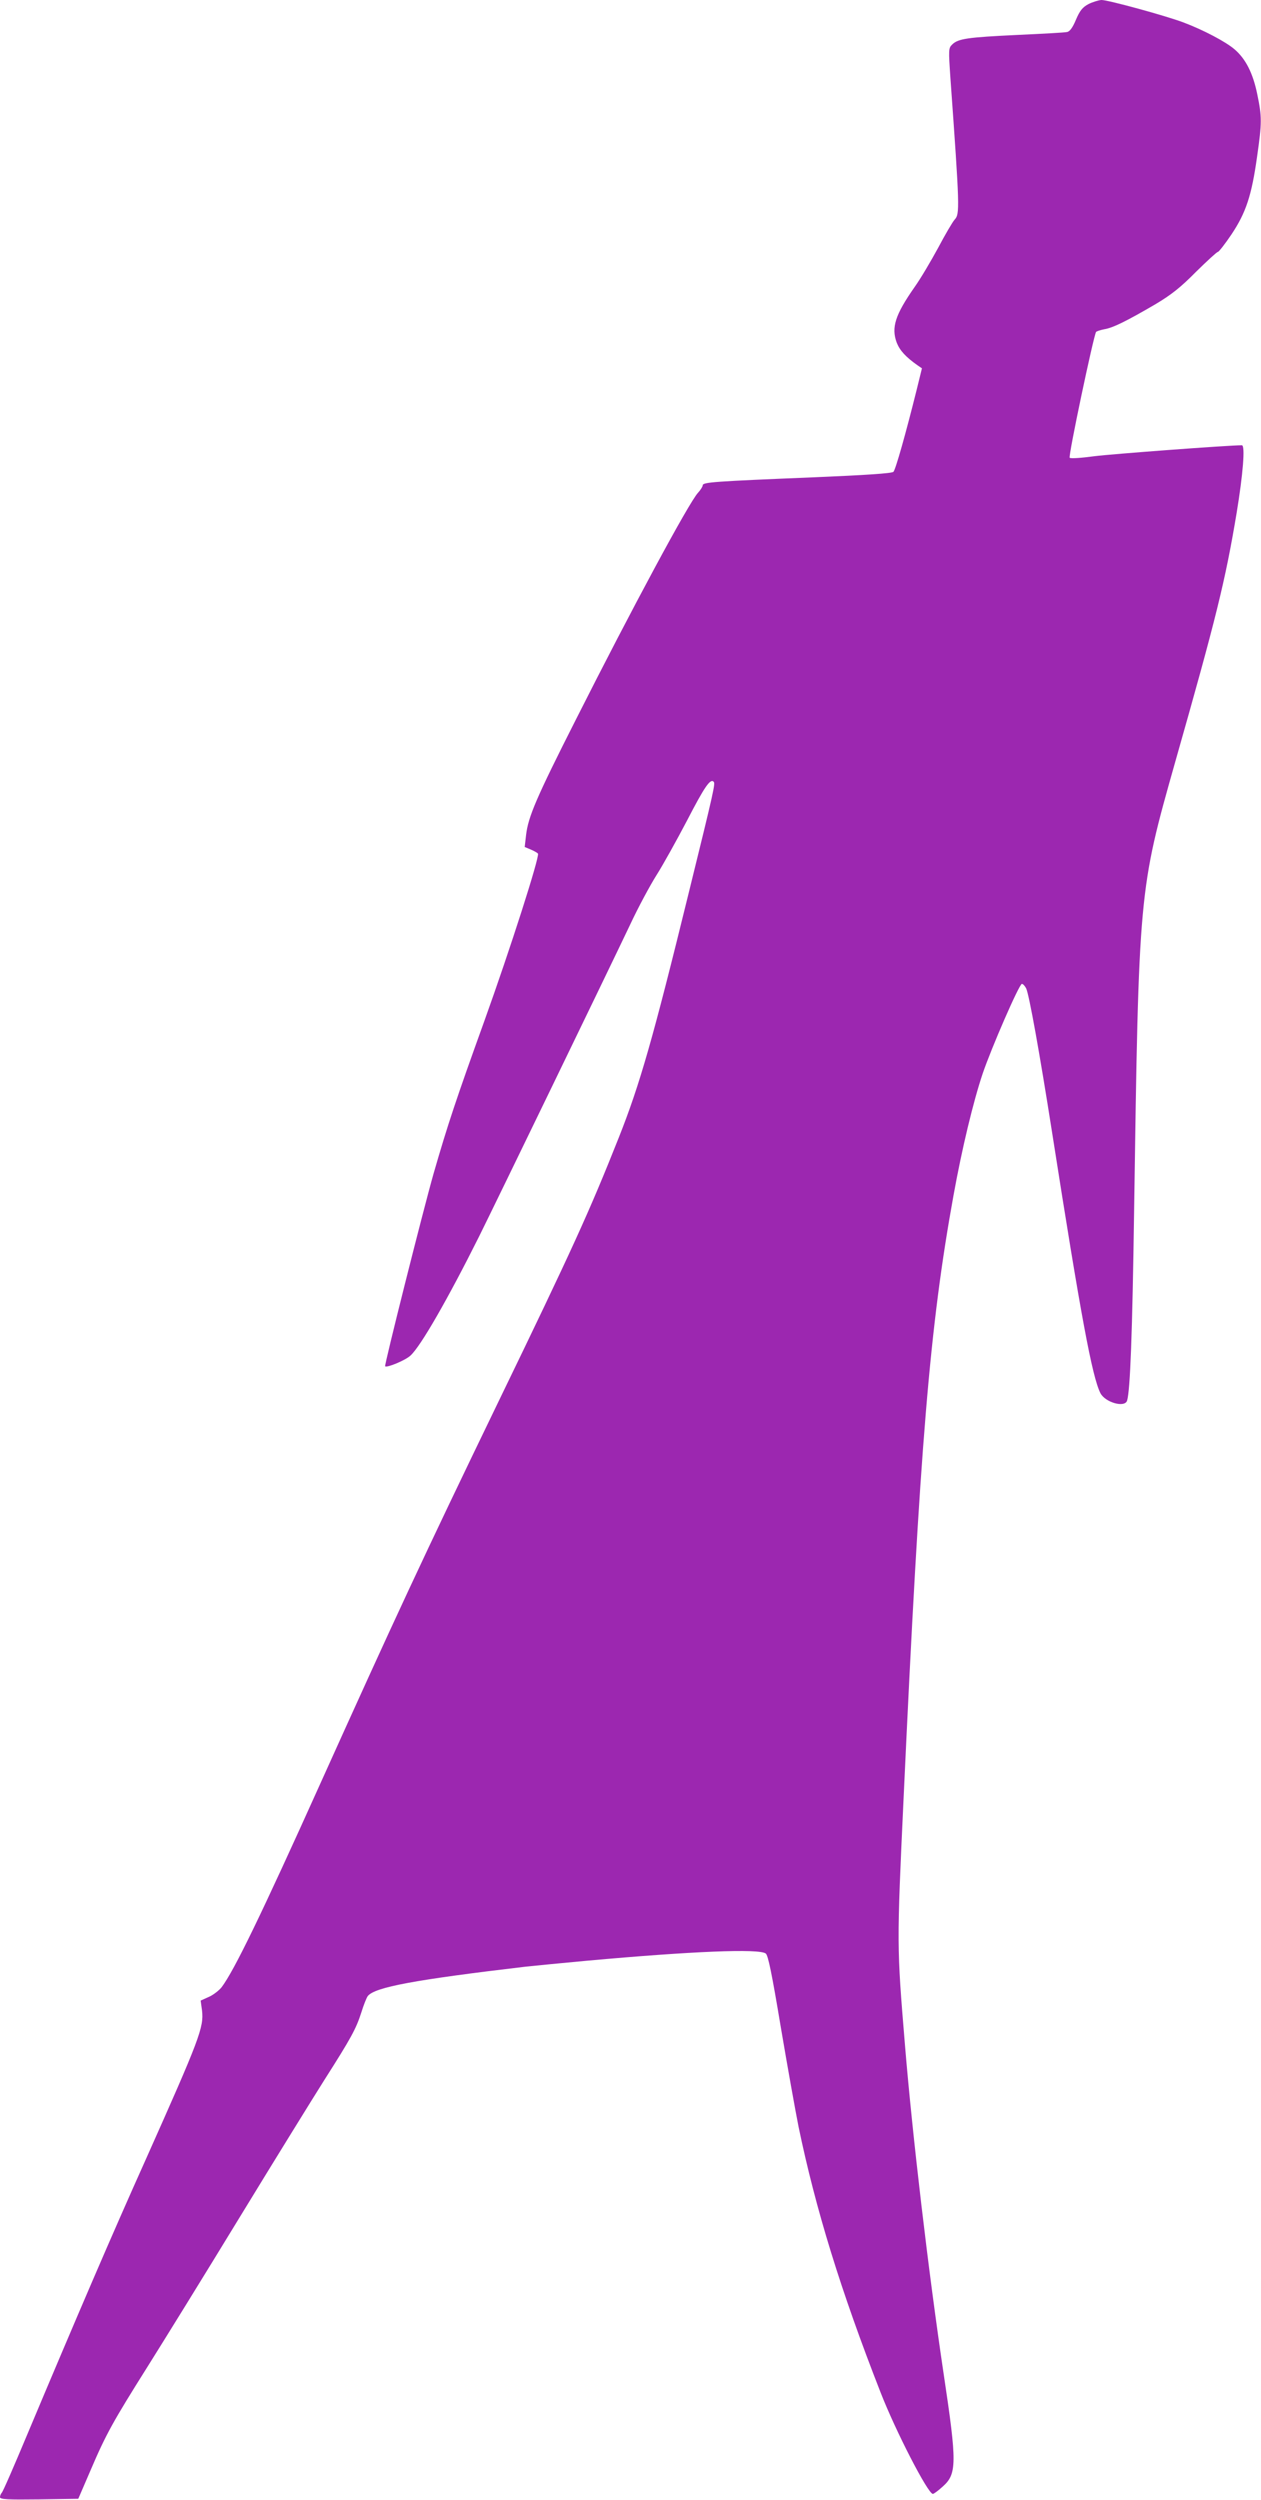
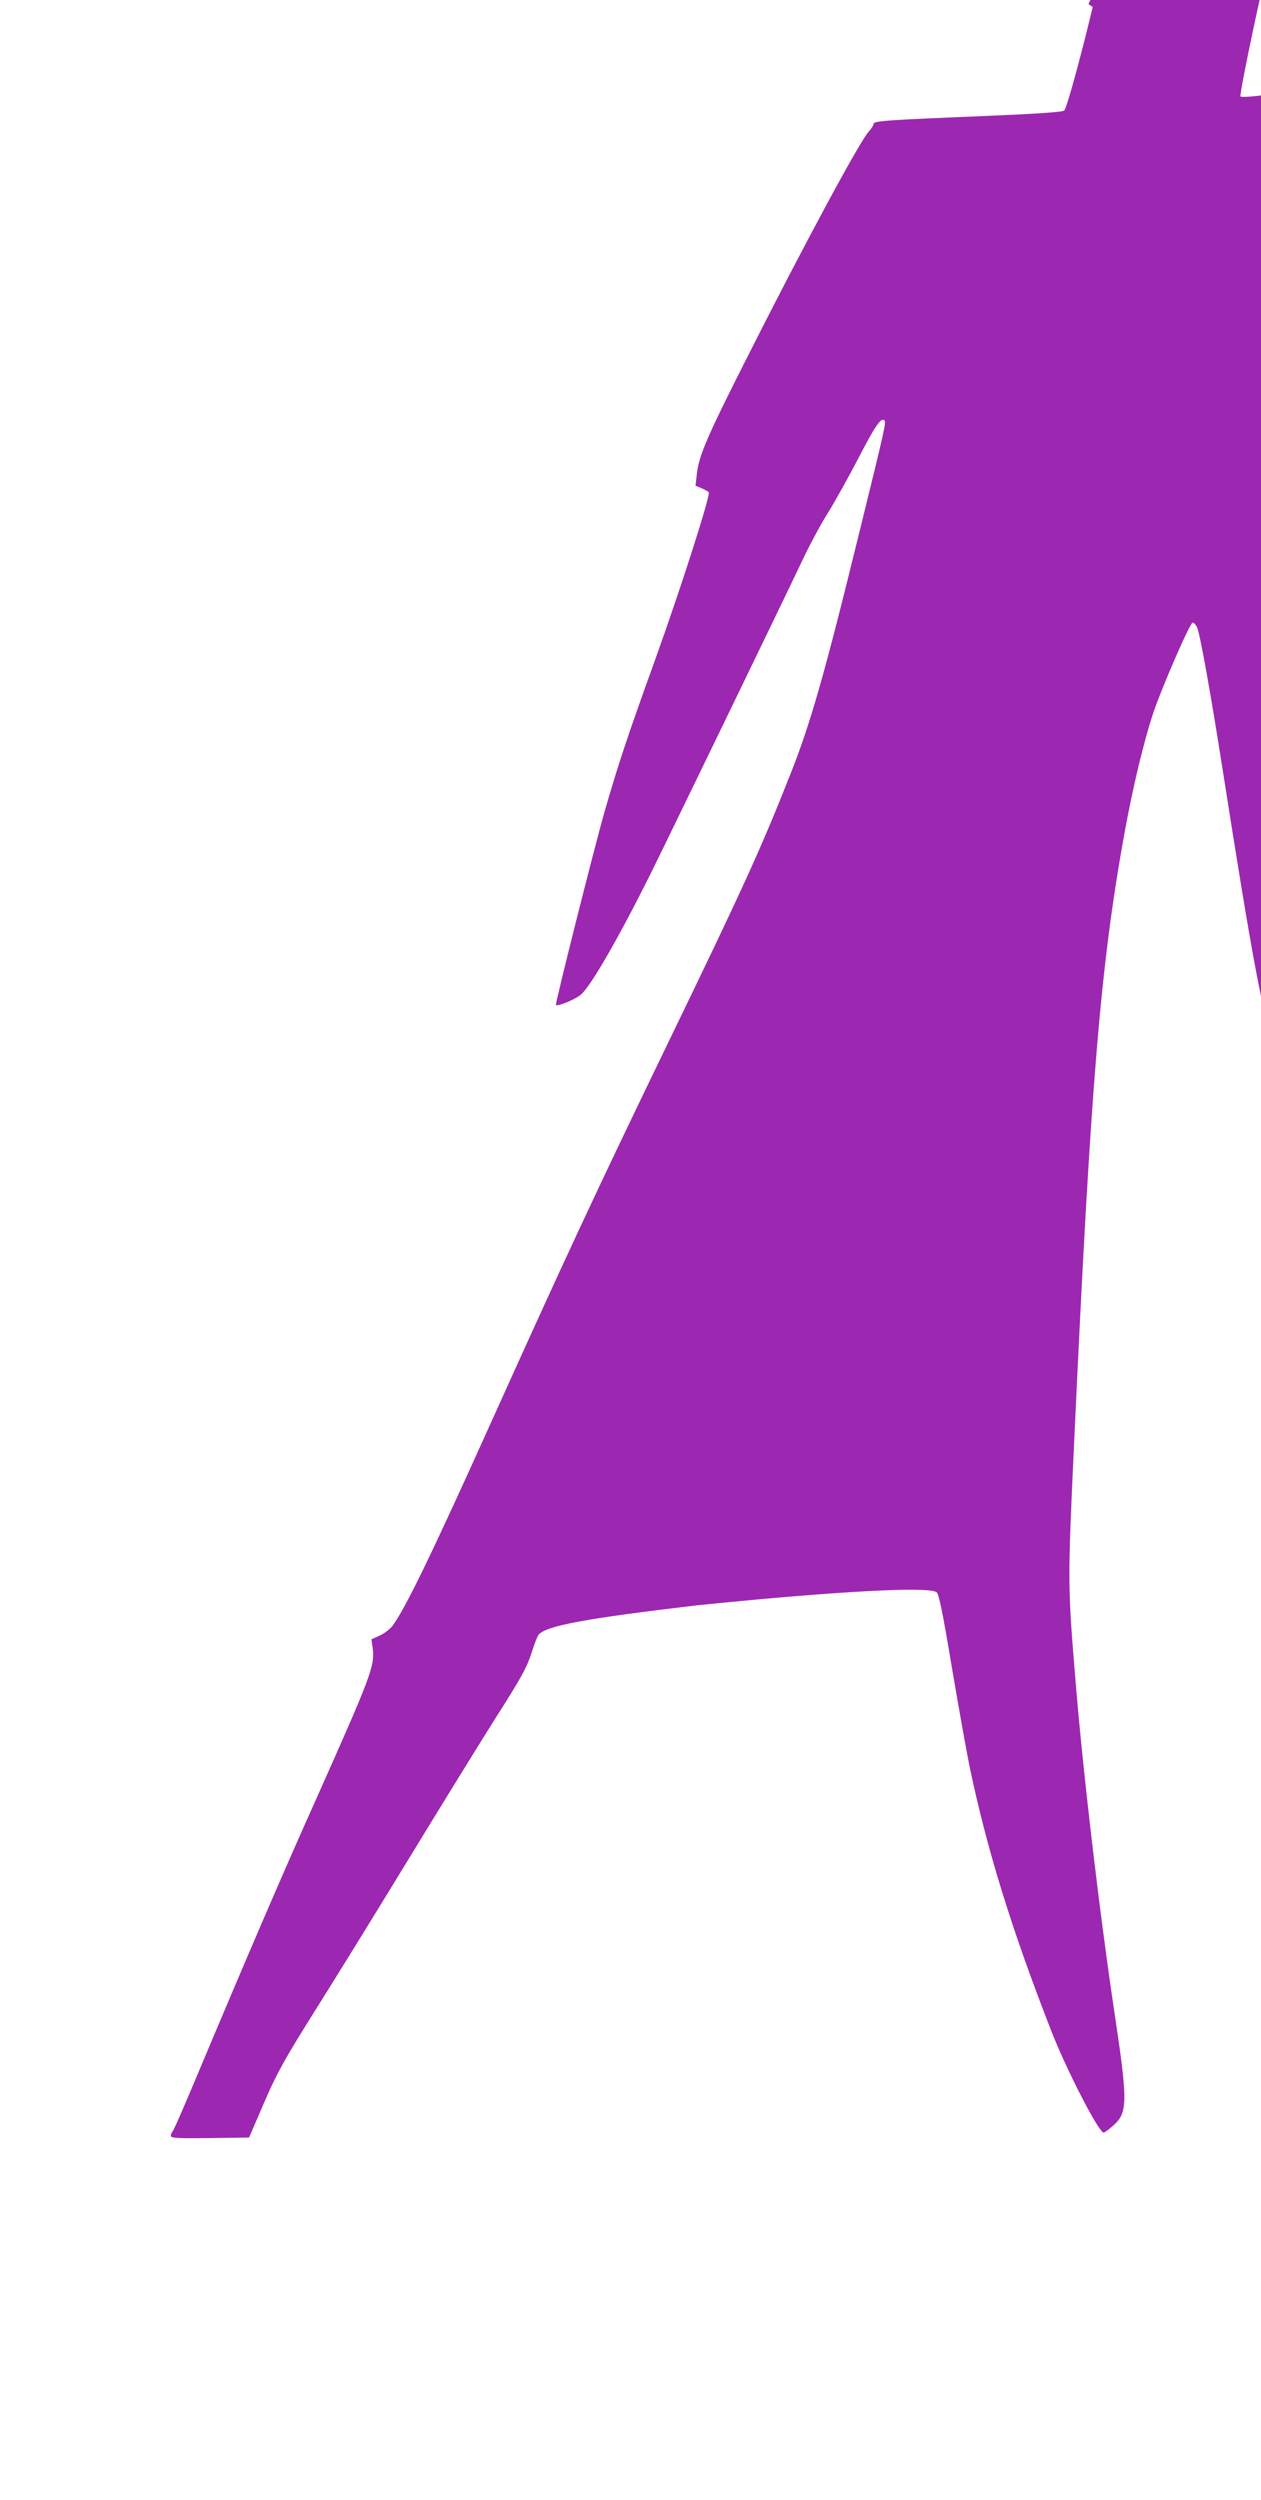
<svg xmlns="http://www.w3.org/2000/svg" version="1.0" width="646pt" height="1280pt" viewBox="0 0 646 1280" preserveAspectRatio="xMidYMid meet">
  <g transform="translate(0,1280) scale(0.1,-0.1)" fill="#9c27b0" stroke="none">
-     <path d="M5576 12779 c-30 -16 -44 -33 -64 -80 -17 -41 -32 -61 -46 -63 -12 -3 -127 -9 -256 -15 -253 -12 -302 -19 -332 -49 -19 -18 -19 -26 -9 -173 48 -667 48 -695 22 -723 -11 -12 -49 -77 -85 -145 -37 -68 -90 -158 -120 -200 -100 -143 -121 -208 -92 -286 16 -40 46 -73 107 -116 l22 -15 -27 -110 c-56 -225 -108 -409 -119 -420 -8 -8 -145 -17 -407 -28 -512 -21 -570 -25 -570 -41 0 -6 -11 -24 -24 -38 -46 -49 -340 -595 -626 -1162 -203 -401 -244 -497 -255 -591 l-7 -61 31 -13 c17 -7 34 -17 37 -21 9 -16 -142 -488 -274 -855 -145 -402 -188 -531 -261 -784 -55 -194 -253 -981 -248 -986 9 -9 105 31 130 55 52 47 191 289 351 609 85 171 655 1347 774 1597 41 88 103 203 136 255 33 52 103 178 156 279 89 172 119 216 136 198 9 -9 3 -39 -127 -566 -183 -746 -251 -984 -359 -1256 -150 -378 -240 -575 -613 -1345 -391 -808 -538 -1125 -917 -1965 -301 -668 -440 -955 -505 -1041 -13 -16 -42 -39 -65 -49 l-42 -19 7 -51 c10 -86 -13 -146 -288 -762 -170 -378 -354 -806 -607 -1408 -67 -160 -125 -294 -131 -299 -5 -6 -9 -16 -9 -23 0 -11 40 -13 200 -11 l201 3 63 146 c79 185 116 251 291 529 78 124 291 468 472 765 182 298 378 615 435 705 137 215 162 261 189 345 12 39 27 76 33 84 36 46 243 84 811 151 50 5 189 19 310 30 542 49 884 63 918 37 12 -9 31 -101 77 -377 34 -201 75 -430 91 -510 87 -420 216 -839 420 -1360 77 -198 243 -520 268 -520 5 0 28 17 51 38 72 64 73 120 5 572 -79 529 -161 1229 -199 1690 -42 508 -42 507 -7 1260 84 1816 134 2417 256 3090 43 238 101 479 149 622 44 130 187 459 201 460 6 0 15 -10 22 -23 15 -31 69 -331 133 -739 148 -945 205 -1248 247 -1333 24 -48 125 -77 137 -39 16 52 27 340 36 972 24 1639 24 1639 211 2300 210 738 256 925 314 1272 33 200 45 348 27 348 -71 0 -669 -45 -755 -56 -67 -9 -122 -13 -127 -8 -8 8 122 623 135 644 3 4 22 10 42 14 44 7 113 41 262 128 82 49 129 86 208 166 57 56 107 102 112 102 5 0 37 41 70 90 74 111 103 198 131 398 25 175 25 203 1 319 -22 108 -59 181 -116 230 -45 39 -161 100 -262 138 -93 35 -386 115 -420 115 -15 -1 -45 -10 -67 -21z" />
+     <path d="M5576 12779 l22 -15 -27 -110 c-56 -225 -108 -409 -119 -420 -8 -8 -145 -17 -407 -28 -512 -21 -570 -25 -570 -41 0 -6 -11 -24 -24 -38 -46 -49 -340 -595 -626 -1162 -203 -401 -244 -497 -255 -591 l-7 -61 31 -13 c17 -7 34 -17 37 -21 9 -16 -142 -488 -274 -855 -145 -402 -188 -531 -261 -784 -55 -194 -253 -981 -248 -986 9 -9 105 31 130 55 52 47 191 289 351 609 85 171 655 1347 774 1597 41 88 103 203 136 255 33 52 103 178 156 279 89 172 119 216 136 198 9 -9 3 -39 -127 -566 -183 -746 -251 -984 -359 -1256 -150 -378 -240 -575 -613 -1345 -391 -808 -538 -1125 -917 -1965 -301 -668 -440 -955 -505 -1041 -13 -16 -42 -39 -65 -49 l-42 -19 7 -51 c10 -86 -13 -146 -288 -762 -170 -378 -354 -806 -607 -1408 -67 -160 -125 -294 -131 -299 -5 -6 -9 -16 -9 -23 0 -11 40 -13 200 -11 l201 3 63 146 c79 185 116 251 291 529 78 124 291 468 472 765 182 298 378 615 435 705 137 215 162 261 189 345 12 39 27 76 33 84 36 46 243 84 811 151 50 5 189 19 310 30 542 49 884 63 918 37 12 -9 31 -101 77 -377 34 -201 75 -430 91 -510 87 -420 216 -839 420 -1360 77 -198 243 -520 268 -520 5 0 28 17 51 38 72 64 73 120 5 572 -79 529 -161 1229 -199 1690 -42 508 -42 507 -7 1260 84 1816 134 2417 256 3090 43 238 101 479 149 622 44 130 187 459 201 460 6 0 15 -10 22 -23 15 -31 69 -331 133 -739 148 -945 205 -1248 247 -1333 24 -48 125 -77 137 -39 16 52 27 340 36 972 24 1639 24 1639 211 2300 210 738 256 925 314 1272 33 200 45 348 27 348 -71 0 -669 -45 -755 -56 -67 -9 -122 -13 -127 -8 -8 8 122 623 135 644 3 4 22 10 42 14 44 7 113 41 262 128 82 49 129 86 208 166 57 56 107 102 112 102 5 0 37 41 70 90 74 111 103 198 131 398 25 175 25 203 1 319 -22 108 -59 181 -116 230 -45 39 -161 100 -262 138 -93 35 -386 115 -420 115 -15 -1 -45 -10 -67 -21z" />
  </g>
</svg>